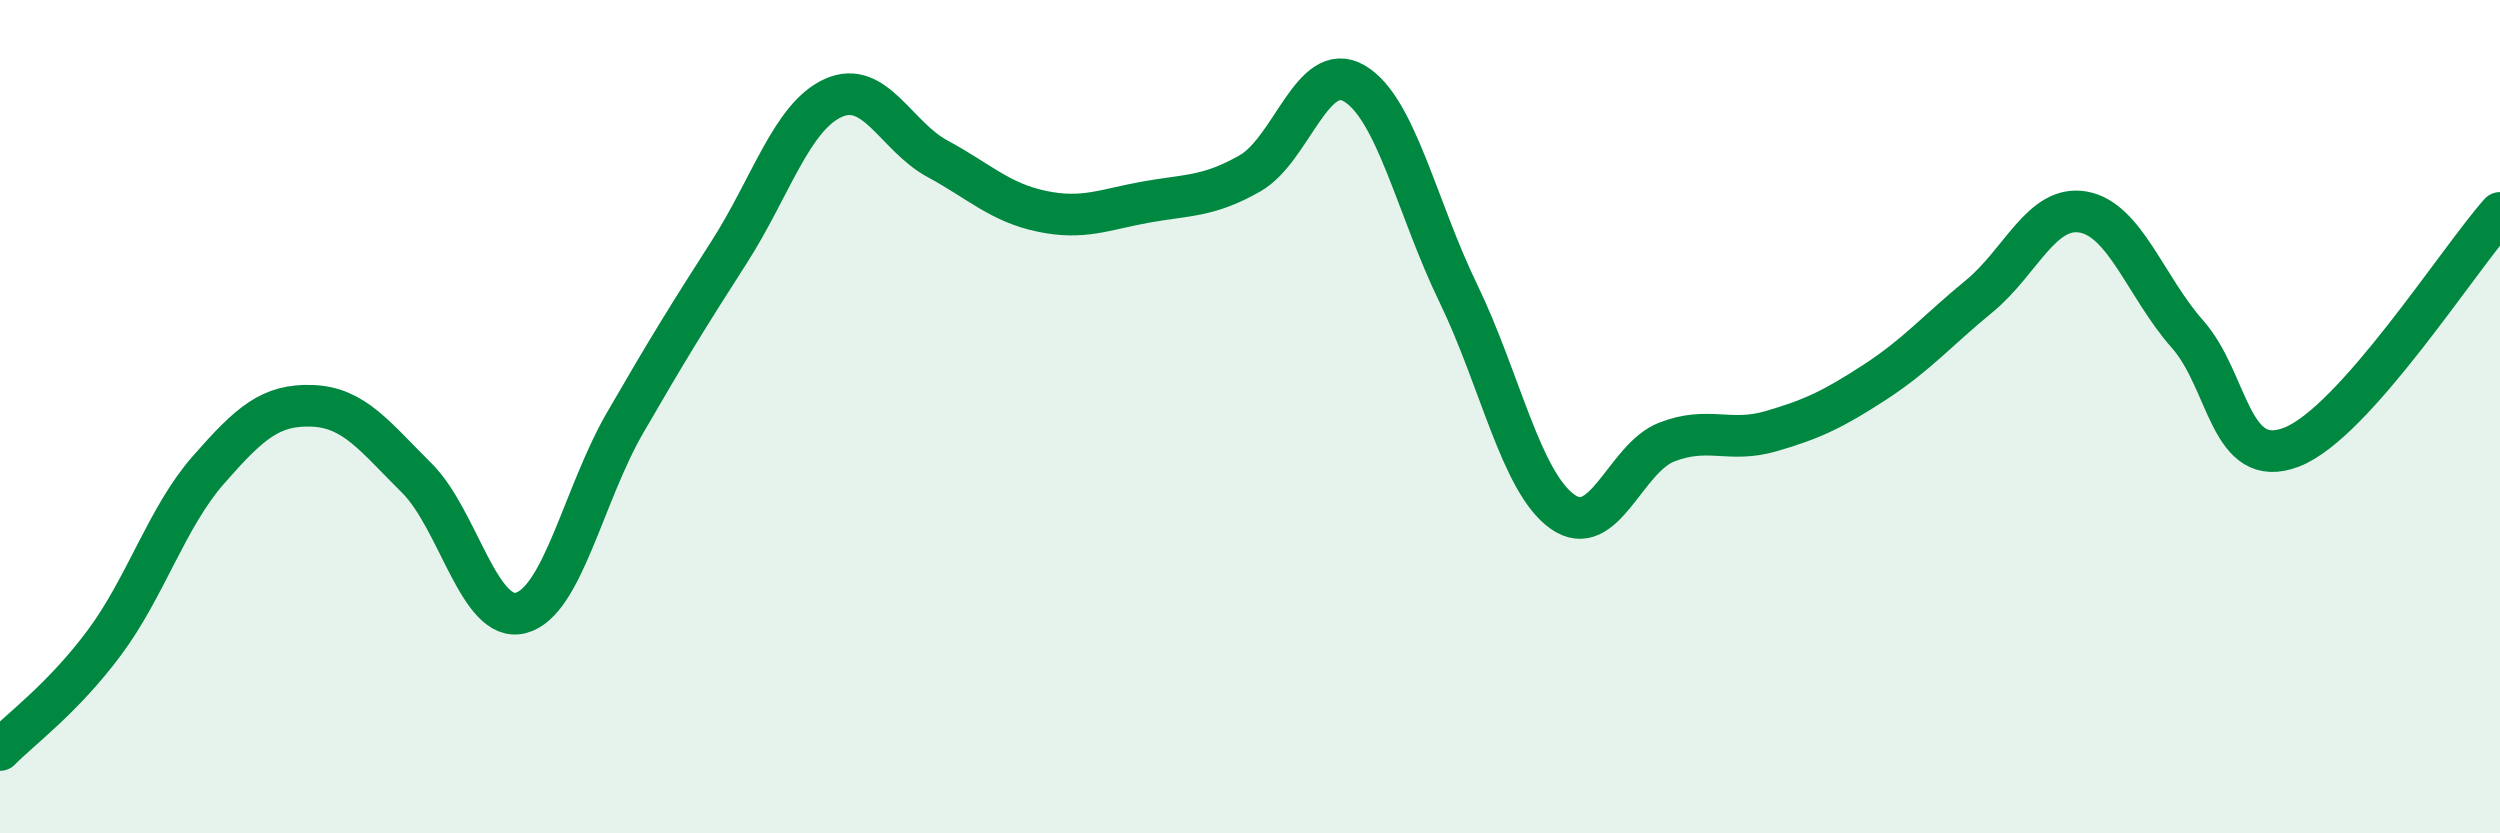
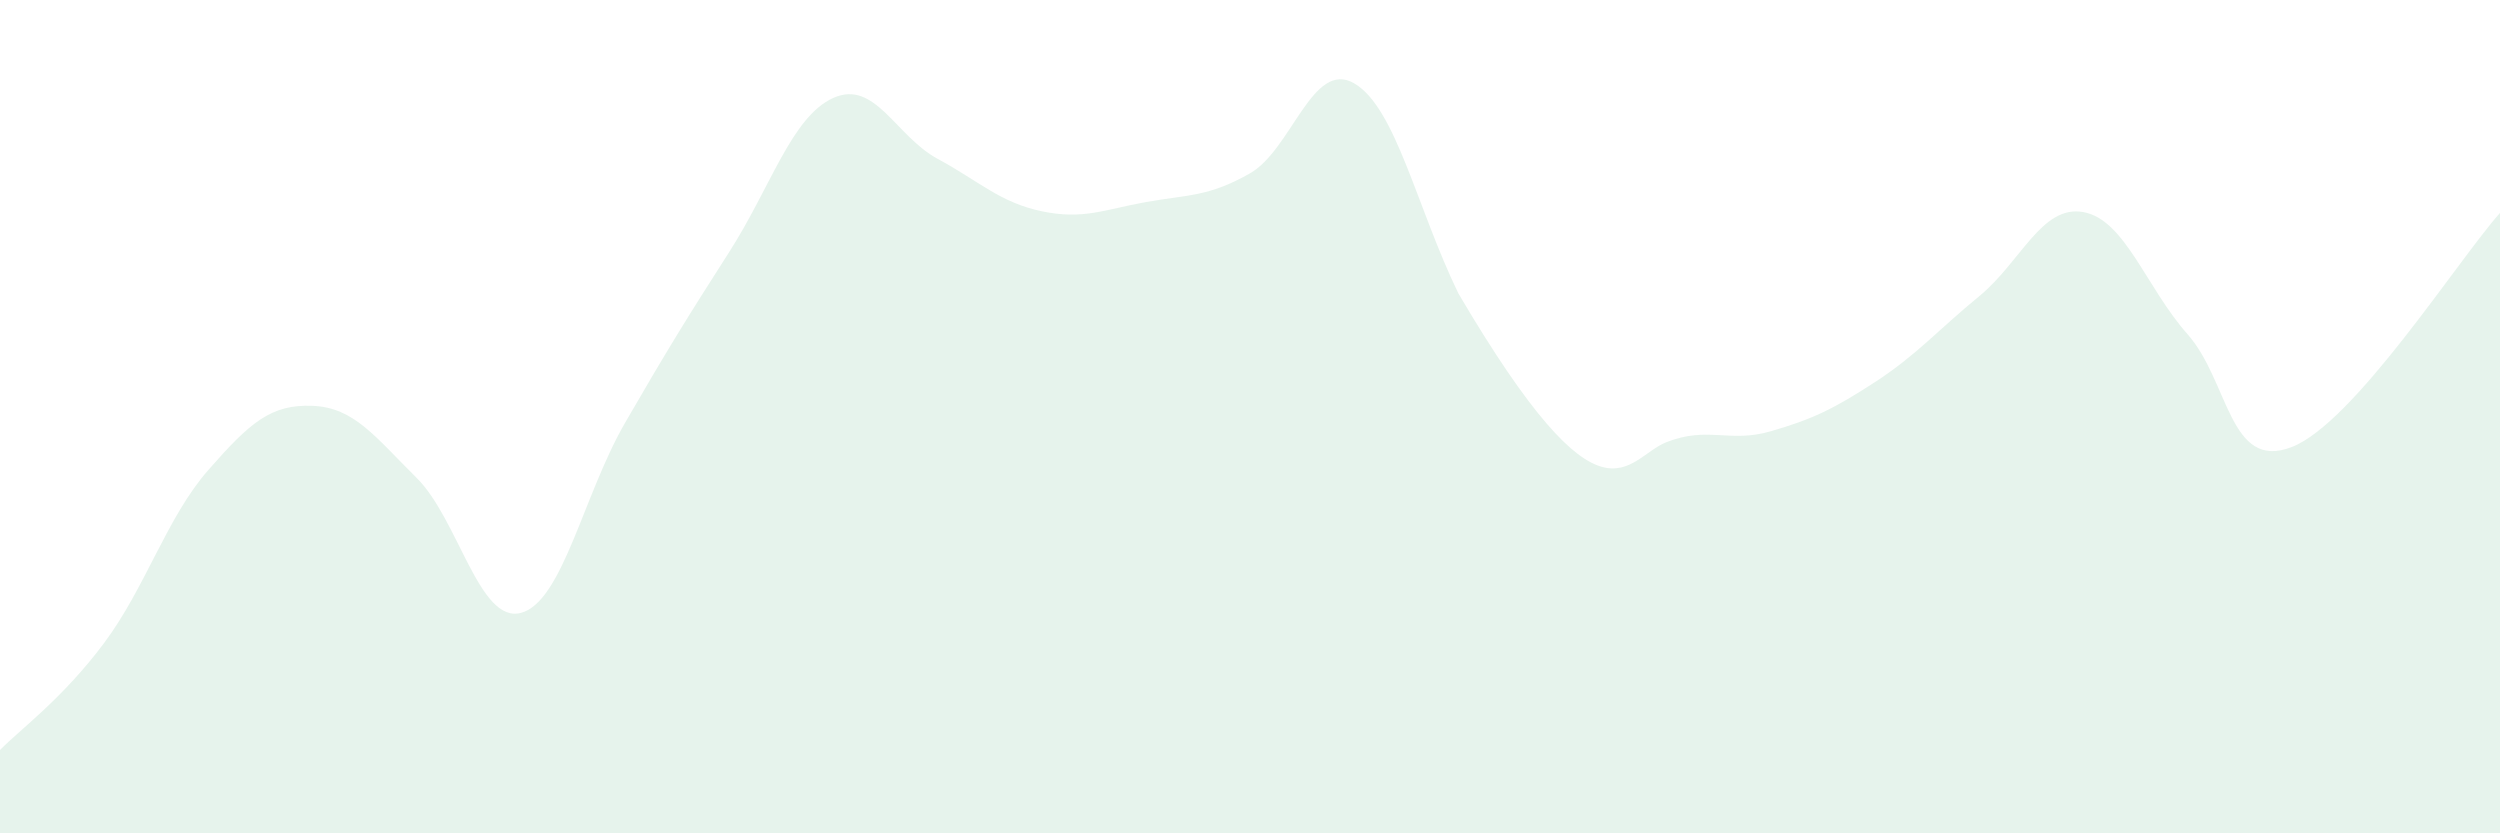
<svg xmlns="http://www.w3.org/2000/svg" width="60" height="20" viewBox="0 0 60 20">
-   <path d="M 0,18 C 0.5,17.49 1.5,16.77 2.5,15.43 C 3.5,14.09 4,12.42 5,11.28 C 6,10.14 6.5,9.7 7.5,9.74 C 8.5,9.78 9,10.48 10,11.47 C 11,12.46 11.5,14.97 12.5,14.71 C 13.5,14.45 14,11.88 15,10.15 C 16,8.42 16.5,7.61 17.5,6.05 C 18.5,4.49 19,2.8 20,2.35 C 21,1.9 21.5,3.27 22.5,3.81 C 23.5,4.35 24,4.86 25,5.07 C 26,5.28 26.5,5.03 27.5,4.85 C 28.5,4.67 29,4.73 30,4.16 C 31,3.59 31.5,1.42 32.5,2 C 33.5,2.58 34,4.98 35,7.04 C 36,9.1 36.5,11.57 37.5,12.28 C 38.5,12.99 39,11 40,10.61 C 41,10.22 41.5,10.64 42.5,10.35 C 43.5,10.06 44,9.82 45,9.17 C 46,8.52 46.5,7.93 47.5,7.11 C 48.5,6.29 49,4.91 50,5.09 C 51,5.27 51.5,6.89 52.5,8.02 C 53.5,9.15 53.5,11.31 55,10.73 C 56.5,10.15 59,6.23 60,5.11L60 20L0 20Z" fill="#008740" opacity="0.1" stroke-linecap="round" stroke-linejoin="round" />
-   <path d="M 0,18 C 0.5,17.49 1.5,16.77 2.5,15.43 C 3.5,14.09 4,12.42 5,11.28 C 6,10.14 6.5,9.7 7.5,9.74 C 8.5,9.78 9,10.48 10,11.47 C 11,12.46 11.5,14.97 12.5,14.71 C 13.5,14.45 14,11.88 15,10.15 C 16,8.42 16.5,7.61 17.5,6.05 C 18.5,4.49 19,2.8 20,2.35 C 21,1.9 21.5,3.27 22.5,3.81 C 23.5,4.35 24,4.86 25,5.07 C 26,5.28 26.5,5.03 27.5,4.85 C 28.5,4.67 29,4.73 30,4.16 C 31,3.59 31.5,1.42 32.5,2 C 33.5,2.58 34,4.98 35,7.04 C 36,9.1 36.5,11.57 37.5,12.28 C 38.5,12.99 39,11 40,10.61 C 41,10.22 41.5,10.64 42.5,10.35 C 43.5,10.06 44,9.82 45,9.17 C 46,8.52 46.5,7.93 47.5,7.11 C 48.5,6.29 49,4.91 50,5.09 C 51,5.27 51.5,6.89 52.5,8.02 C 53.5,9.15 53.5,11.31 55,10.73 C 56.5,10.15 59,6.23 60,5.11" stroke="#008740" stroke-width="1" fill="none" stroke-linecap="round" stroke-linejoin="round" />
+   <path d="M 0,18 C 0.5,17.49 1.5,16.77 2.5,15.43 C 3.5,14.09 4,12.42 5,11.28 C 6,10.14 6.5,9.7 7.5,9.74 C 8.5,9.78 9,10.48 10,11.47 C 11,12.46 11.5,14.97 12.5,14.71 C 13.5,14.45 14,11.88 15,10.15 C 16,8.42 16.5,7.61 17.5,6.05 C 18.5,4.49 19,2.8 20,2.35 C 21,1.9 21.5,3.27 22.5,3.81 C 23.5,4.35 24,4.86 25,5.07 C 26,5.28 26.5,5.03 27.5,4.85 C 28.5,4.67 29,4.73 30,4.16 C 31,3.59 31.5,1.42 32.5,2 C 33.5,2.58 34,4.98 35,7.04 C 38.5,12.99 39,11 40,10.61 C 41,10.22 41.5,10.64 42.5,10.35 C 43.5,10.06 44,9.82 45,9.17 C 46,8.52 46.5,7.93 47.5,7.11 C 48.5,6.29 49,4.91 50,5.09 C 51,5.27 51.5,6.89 52.5,8.02 C 53.5,9.15 53.5,11.31 55,10.73 C 56.5,10.15 59,6.23 60,5.11L60 20L0 20Z" fill="#008740" opacity="0.1" stroke-linecap="round" stroke-linejoin="round" />
</svg>